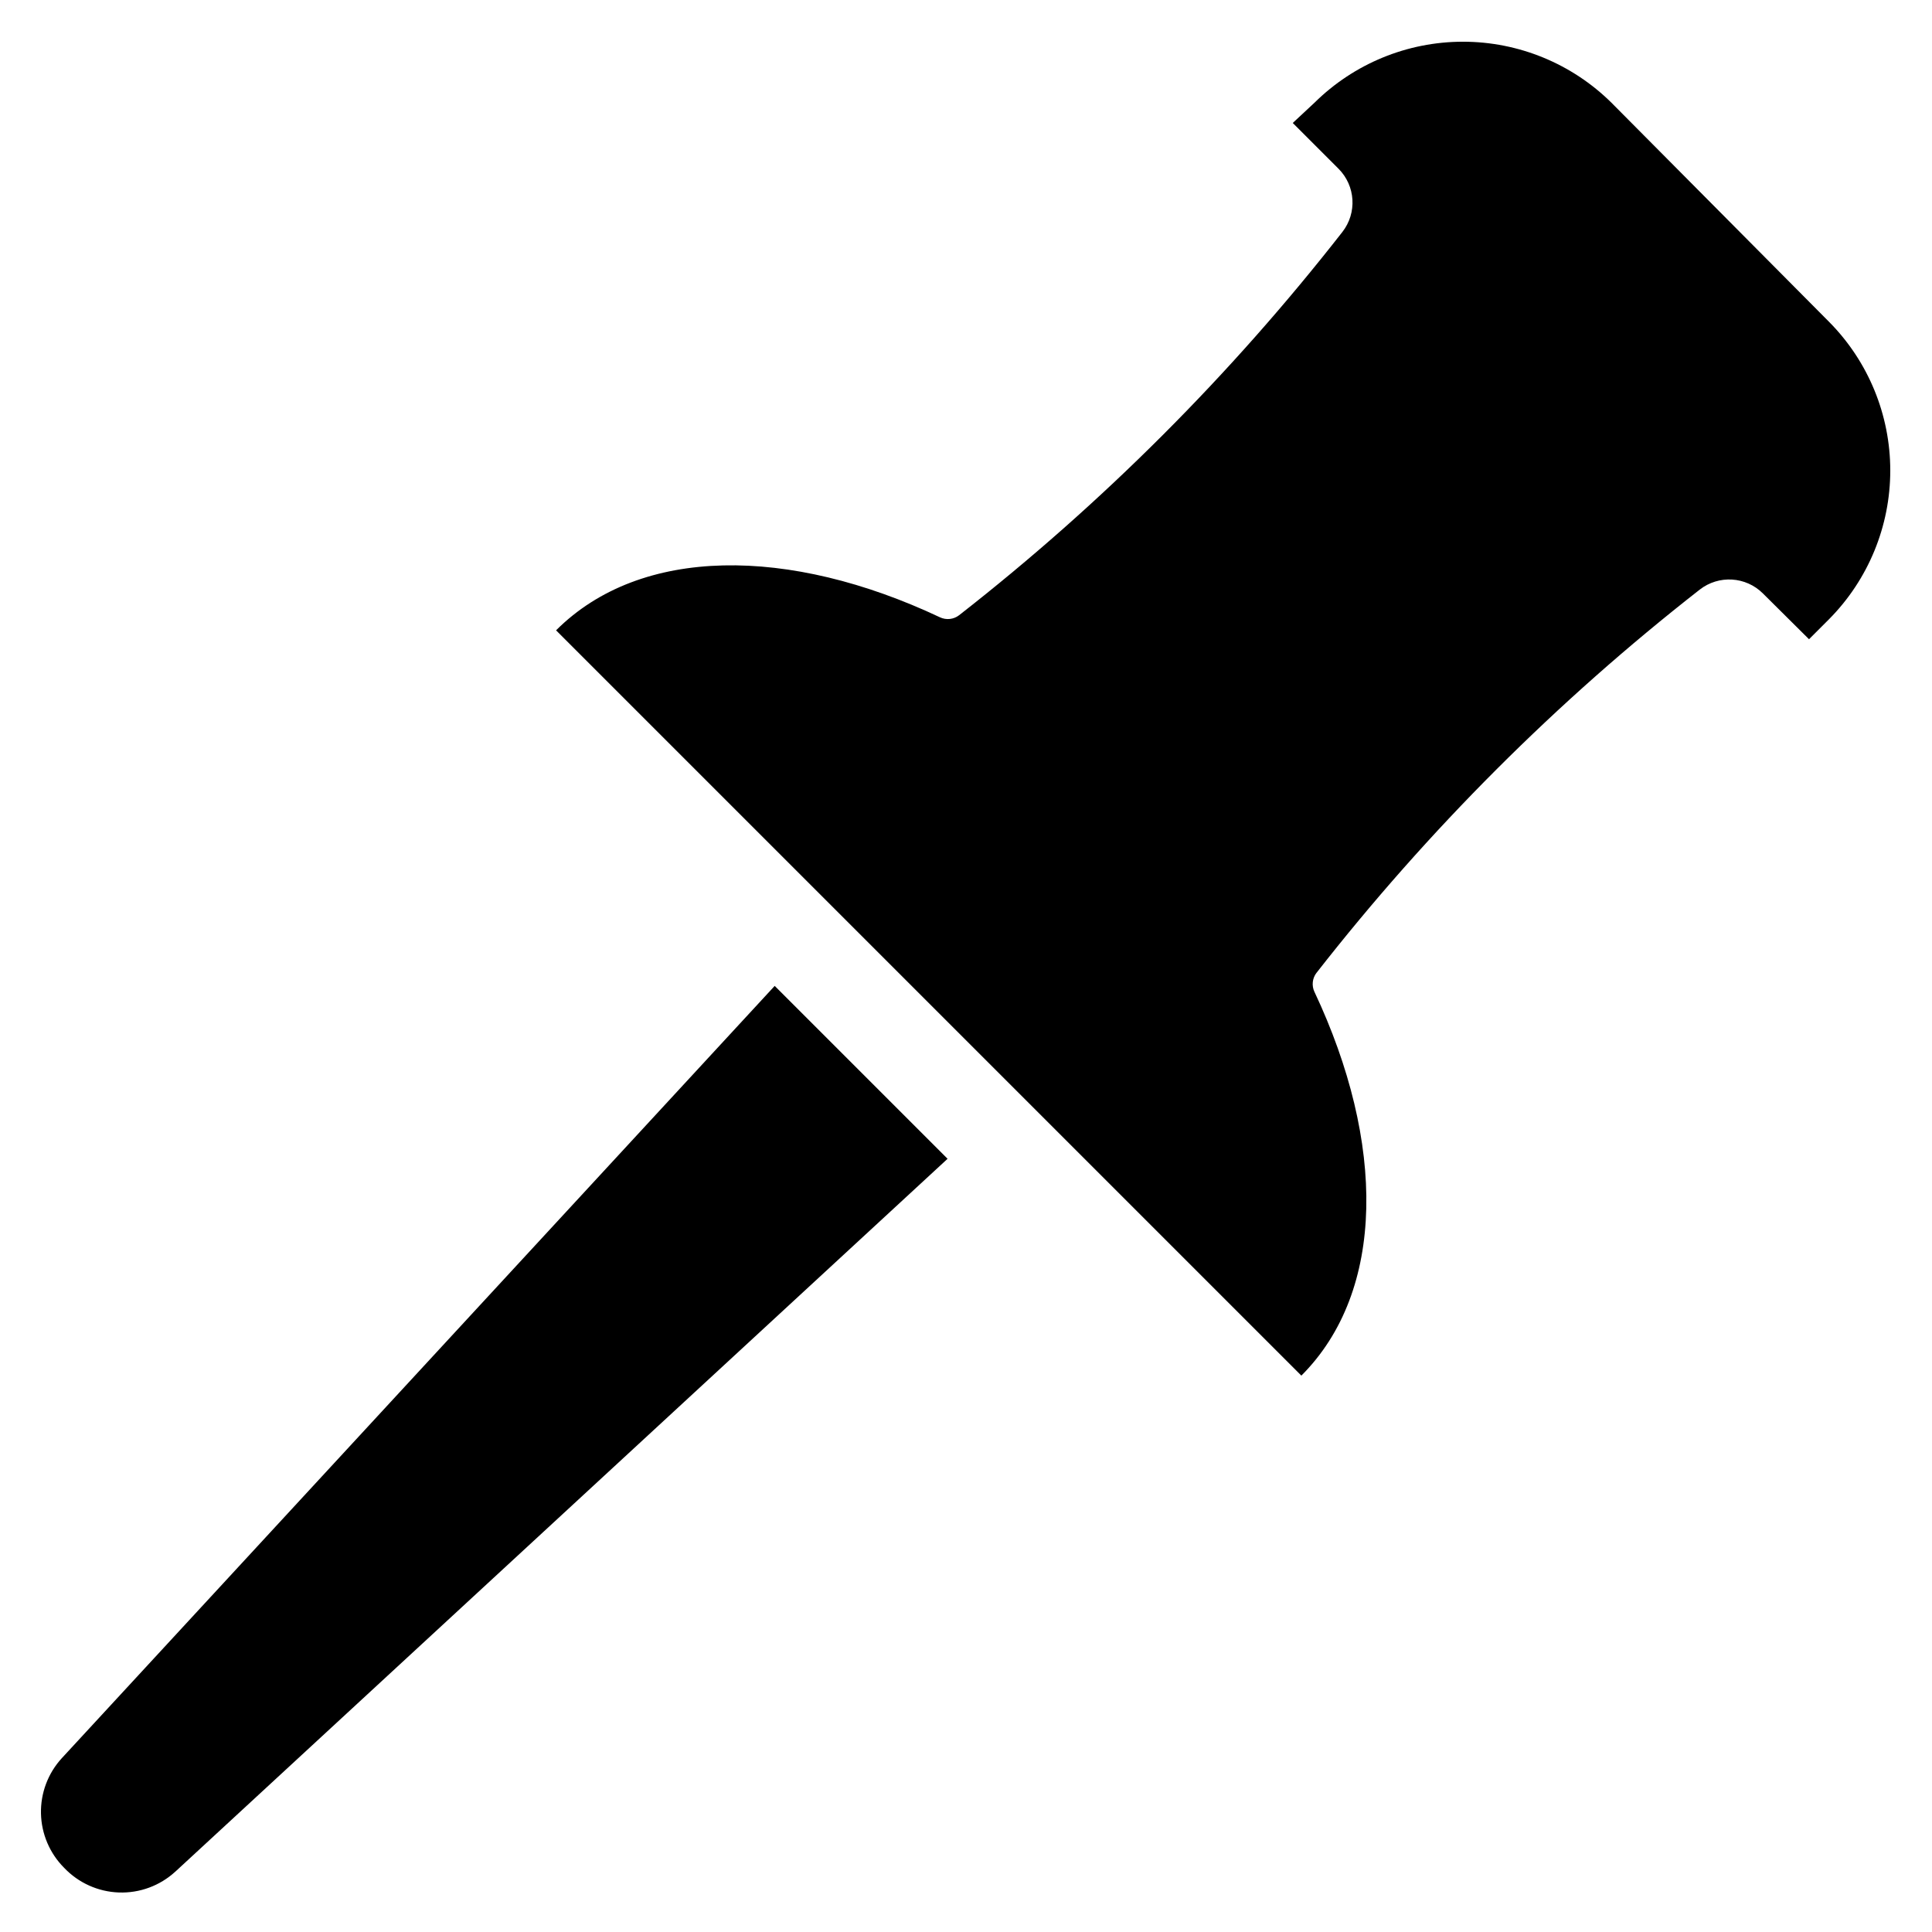
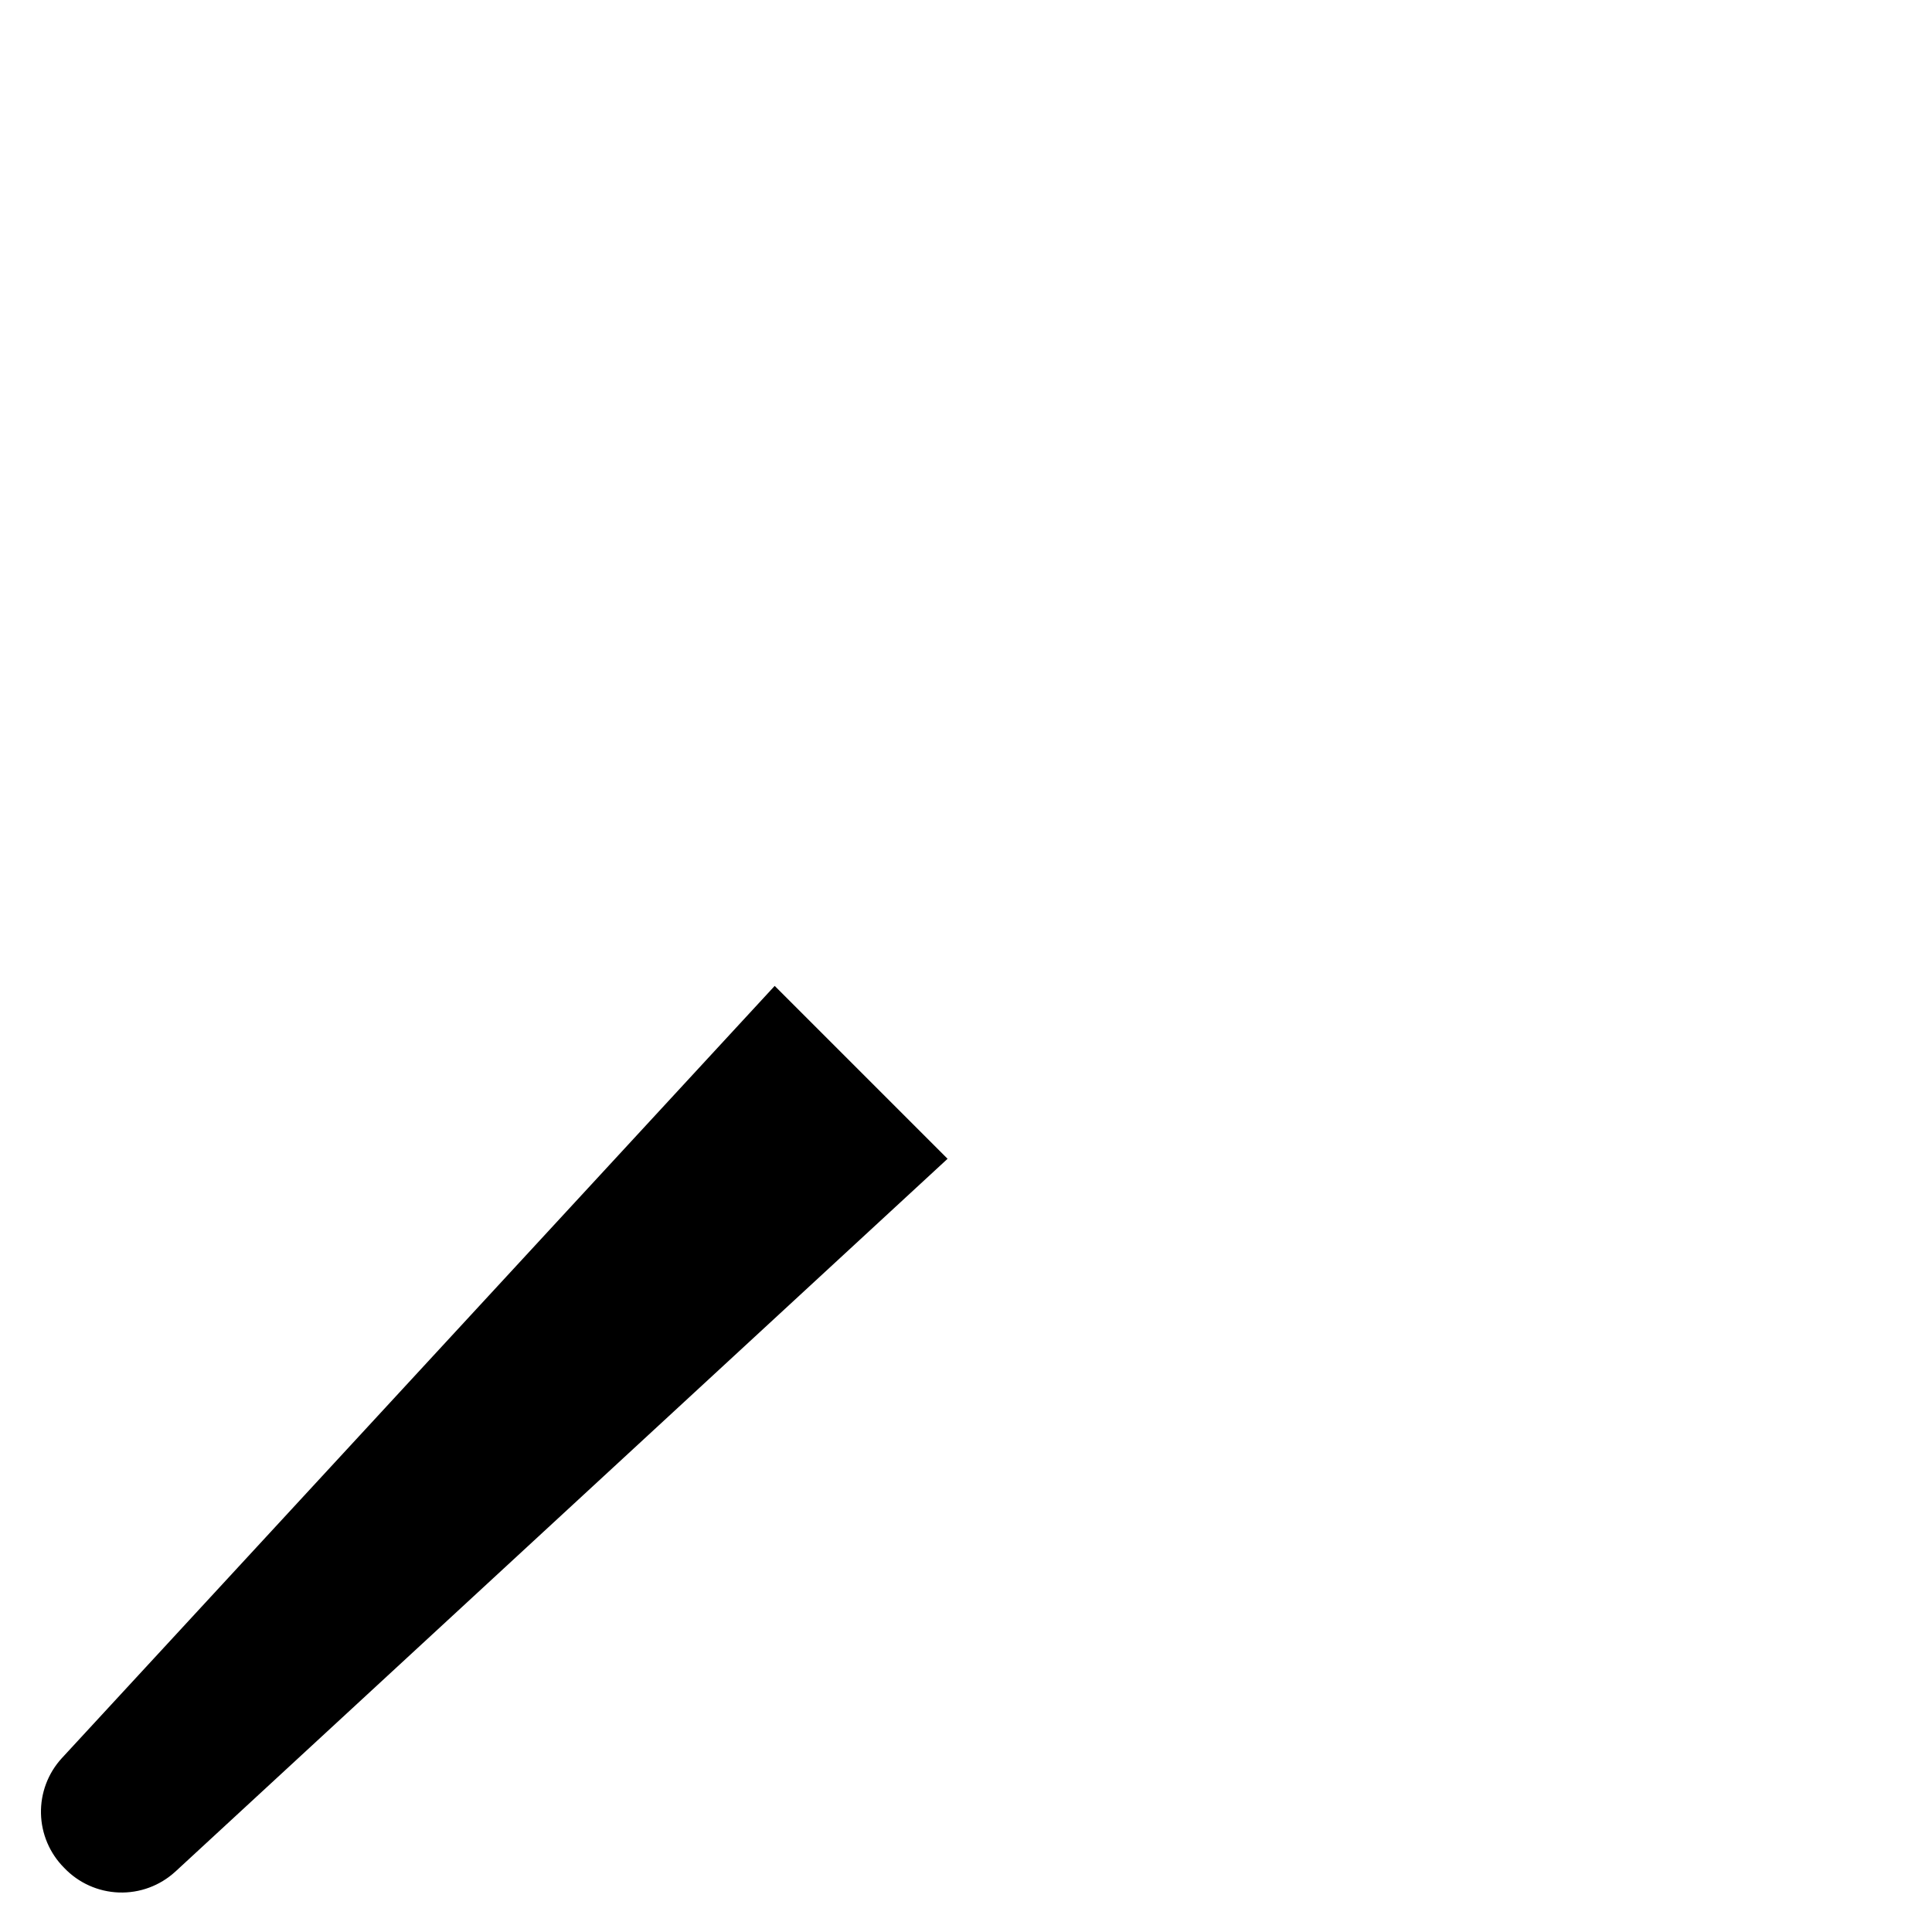
<svg xmlns="http://www.w3.org/2000/svg" fill="#000000" width="800px" height="800px" version="1.1" viewBox="144 144 512 512">
  <g>
-     <path d="m492.89 401.81c29.578-37.867 63.684-71.973 101.55-101.55 5.047-3.945 12.238-3.508 16.766 1.023l12.203 12.121 5.352-5.352c10.367-10.48 16.18-24.625 16.18-39.363 0-14.738-5.812-28.879-16.18-39.359l-57.699-58.094c-10.48-10.367-24.621-16.18-39.359-16.18s-28.883 5.812-39.363 16.18l-5.746 5.352 12.125 12.125c4.527 4.527 4.965 11.723 1.023 16.766-29.578 37.871-63.68 71.973-101.55 101.55-1.461 1.141-3.445 1.352-5.117 0.551-39.91-18.812-79.27-18.973-101.71 3.465l197.51 197.51c22.434-22.434 22.277-61.797 3.465-101.71h-0.004c-0.77-1.652-0.559-3.594 0.551-5.039z" />
    <path d="m161 638.99c-3.824-3.828-6.023-8.984-6.141-14.398-0.117-5.41 1.855-10.656 5.512-14.648l188.93-204.67 45.816 45.816-204.67 188.93-0.004-0.004c-4.062 3.723-9.422 5.703-14.93 5.512s-10.719-2.539-14.512-6.535z" />
  </g>
</svg>